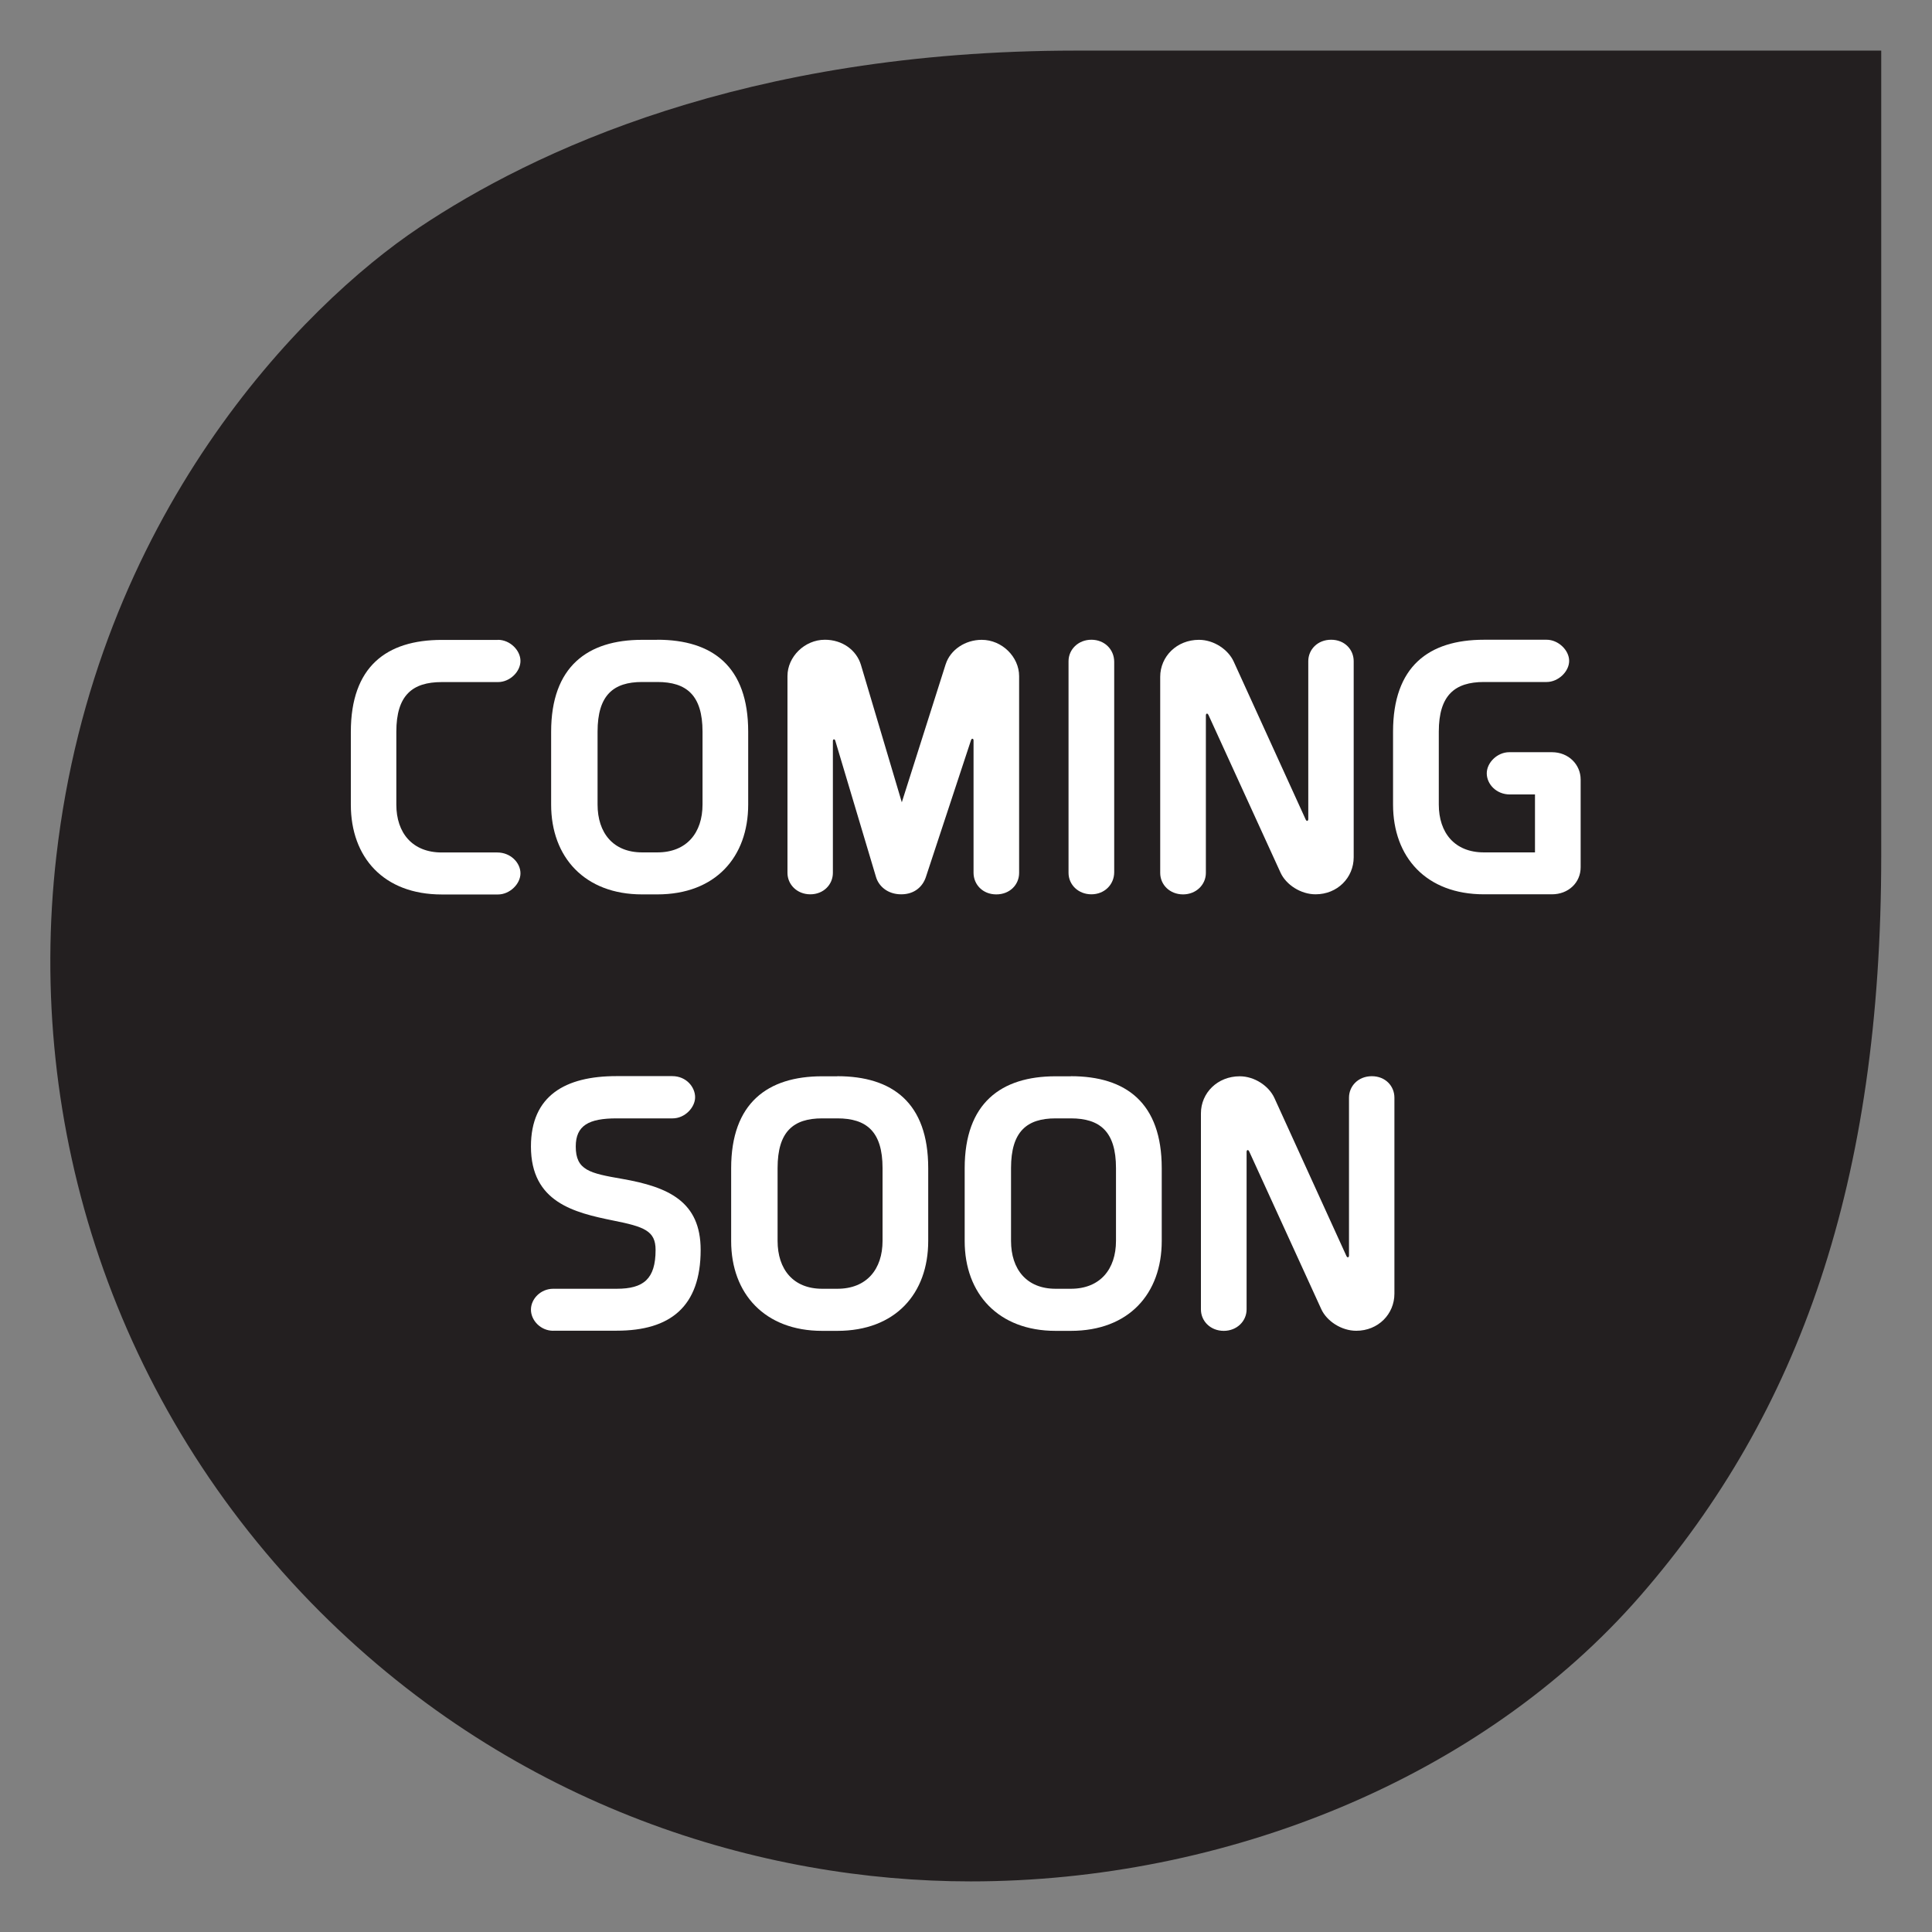
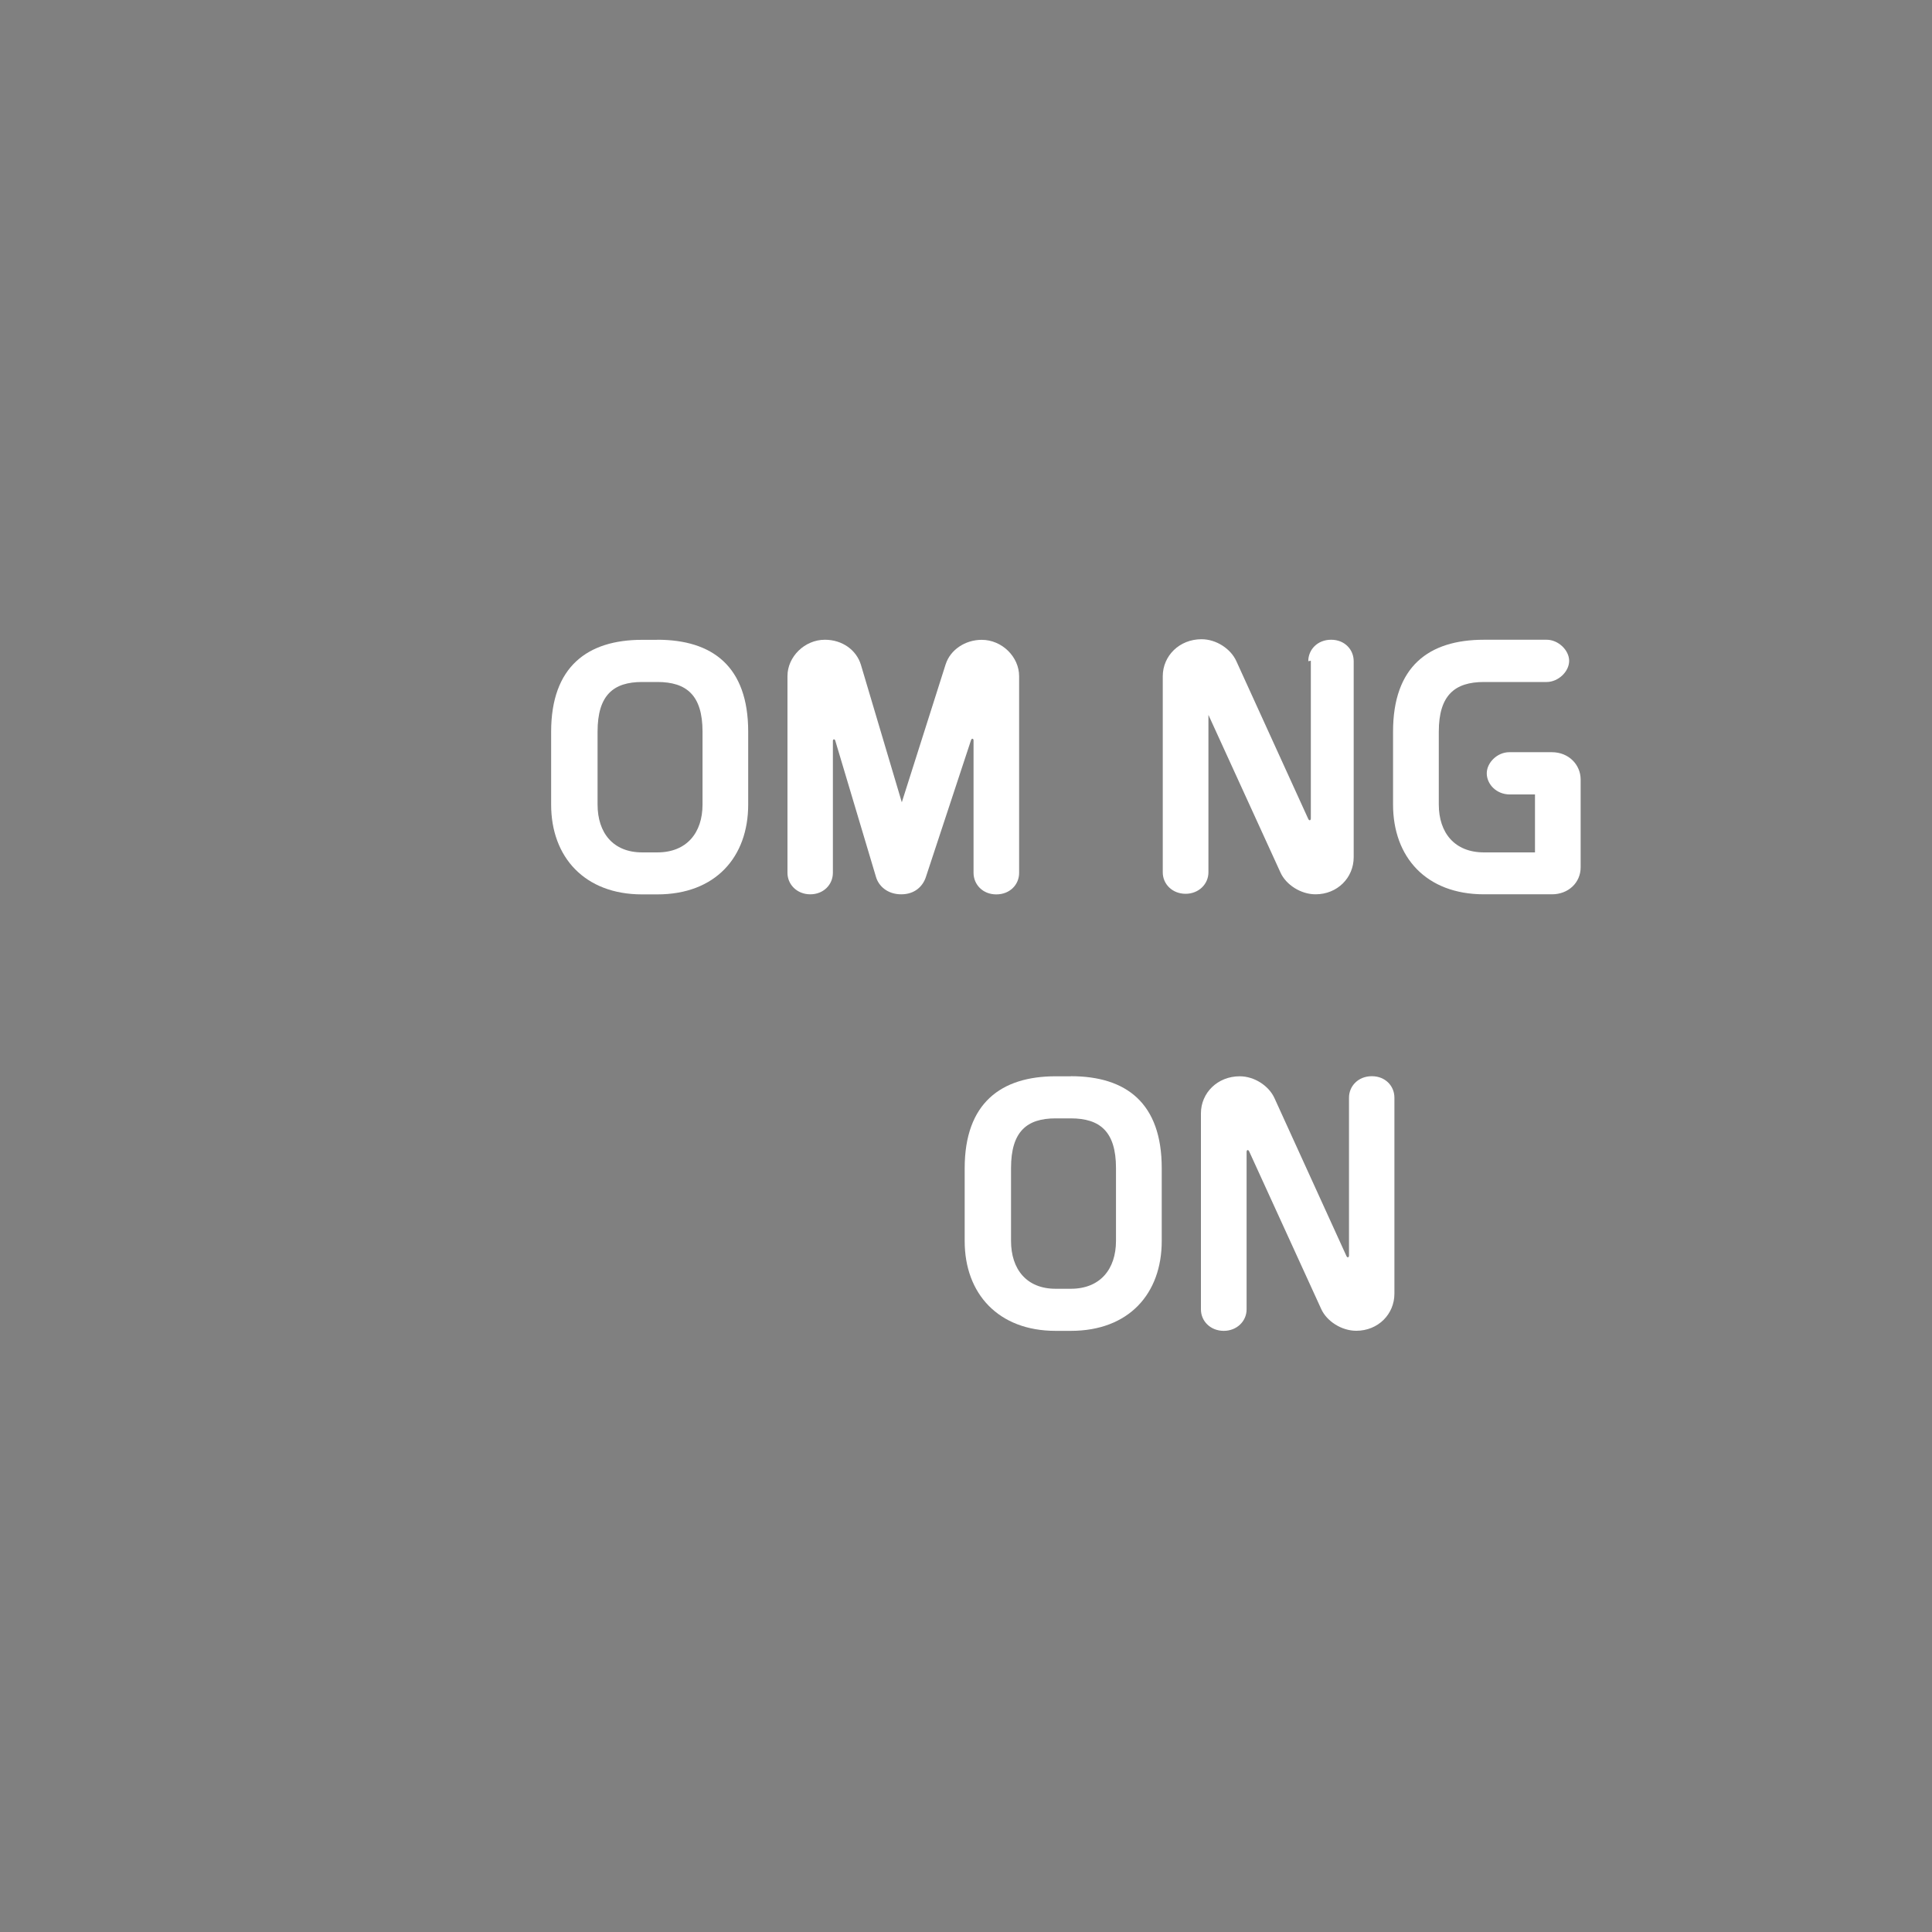
<svg xmlns="http://www.w3.org/2000/svg" id="Layer_1" data-name="Layer 1" viewBox="0 0 226.77 226.77">
  <rect x="0" y="0" width="226.77" height="226.77" fill="#808080" stroke="none" />
  <defs>
    <style>
      .cls-1 {
        fill: #231f20;
      }

      .cls-2 {
        fill: #fff;
      }
    </style>
  </defs>
-   <path class="cls-1" d="M37.58,189.2c23.06,23.03,51.87,31.63,76.35,31.63,29.87,0,59.95-12.08,78.62-33.54,18.68-21.47,28.26-48.54,28.26-86.84V5.94h-94.49c-38.98,0-63.87,11.91-77.11,20.76C35.48,35.87,11.2,60.49,6.61,100.52c-3.62,31.59,6.75,64.45,30.97,88.68" />
  <g>
-     <path class="cls-2" d="M58.45,75.1c1.41,0,2.64,1.23,2.64,2.48s-1.23,2.48-2.64,2.48h-6.6c-3.44,0-5.33,1.54-5.33,5.83v8.55c0,3.32,1.88,5.62,5.33,5.62h6.52c1.57,0,2.72,1.21,2.72,2.45s-1.25,2.48-2.64,2.48h-6.6c-6.82,0-10.67-4.36-10.67-10.54v-8.55c0-7.65,4.18-10.79,10.67-10.79h6.6Z" />
    <path class="cls-2" d="M77.15,75.09c6.49,0,10.67,3.14,10.67,10.79v8.55c0,6.18-3.85,10.55-10.67,10.55h-1.79c-6.71,0-10.67-4.35-10.67-10.54v-8.55c0-7.66,4.29-10.79,10.67-10.79h1.79ZM70.14,94.43c0,3.33,1.83,5.62,5.23,5.62h1.79c3.44,0,5.3-2.3,5.3-5.62v-8.55c0-4.29-1.89-5.83-5.3-5.83h-1.79c-3.37,0-5.23,1.54-5.23,5.83v8.55Z" />
    <path class="cls-2" d="M111.01,77.94c.54-1.66,2.27-2.84,4.22-2.84,2.39,0,4.39,2.01,4.39,4.26v23.1c0,1.37-1.08,2.52-2.68,2.52s-2.67-1.17-2.67-2.54v-15.53c0-.13-.06-.2-.13-.2-.06,0-.12.05-.16.15l-5.31,16.1c-.35,1.05-1.28,2.01-2.89,2.01s-2.65-.97-2.96-2.04l-4.78-16c-.03-.1-.09-.15-.15-.15-.07,0-.13.07-.13.19v15.48c0,1.37-1.09,2.52-2.65,2.52s-2.68-1.15-2.68-2.52v-23.1c0-2.26,2.01-4.26,4.39-4.26,2.04,0,3.7,1.2,4.23,2.94l4.8,16.14,5.16-16.24Z" />
-     <path class="cls-2" d="M125.42,77.61c0-1.38,1.14-2.52,2.68-2.52s2.68,1.13,2.68,2.6v24.68c0,1.46-1.14,2.6-2.68,2.6s-2.68-1.13-2.68-2.52v-24.84Z" />
-     <path class="cls-2" d="M153.56,77.61c0-1.37,1.09-2.52,2.68-2.52s2.65,1.15,2.65,2.52v23.01c0,2.4-1.91,4.35-4.48,4.35-1.73,0-3.46-1.12-4.11-2.55l-8.46-18.51c-.05-.1-.11-.15-.17-.15-.07,0-.13.08-.13.22v18.48c0,1.38-1.14,2.52-2.68,2.52s-2.68-1.12-2.68-2.52v-23.01c0-2.4,1.95-4.35,4.55-4.35,1.74,0,3.43,1.13,4.08,2.56l8.45,18.54c.05.1.11.15.17.15.07,0,.13-.08.13-.22v-18.51Z" />
+     <path class="cls-2" d="M153.56,77.61c0-1.37,1.09-2.52,2.68-2.52s2.65,1.15,2.65,2.52v23.01c0,2.4-1.91,4.35-4.48,4.35-1.73,0-3.46-1.12-4.11-2.55l-8.46-18.51v18.48c0,1.38-1.14,2.52-2.68,2.52s-2.68-1.12-2.68-2.52v-23.01c0-2.4,1.95-4.35,4.55-4.35,1.74,0,3.43,1.13,4.08,2.56l8.45,18.54c.05.1.11.15.17.15.07,0,.13-.08.13-.22v-18.51Z" />
    <path class="cls-2" d="M177.23,93.25c-1.62,0-2.72-1.23-2.72-2.48s1.23-2.48,2.64-2.48h5.01c1.96,0,3.37,1.46,3.37,3.21v10.3c0,1.8-1.44,3.17-3.37,3.17h-7.98c-6.78,0-10.67-4.36-10.67-10.54v-8.55c0-7.65,4.18-10.79,10.67-10.79h7.36c1.36,0,2.64,1.22,2.64,2.48s-1.28,2.48-2.64,2.48h-7.36c-3.41,0-5.3,1.54-5.3,5.83v8.55c0,3.32,1.86,5.62,5.3,5.62h5.99v-6.8h-2.94Z" />
-     <path class="cls-2" d="M64.93,156.2c-1.46,0-2.61-1.21-2.61-2.48s1.15-2.45,2.61-2.45h7.46c3.14,0,4.56-1.14,4.56-4.56,0-2.24-1.32-2.72-4.98-3.45-4.57-.93-9.65-2.14-9.65-8.69,0-5.97,4.04-8.26,10.03-8.26h6.55c1.66,0,2.69,1.29,2.69,2.48s-1.19,2.48-2.64,2.48h-6.59c-3.24,0-4.78.83-4.78,3.3,0,2.79,1.63,3.14,5.44,3.8,5.45.95,9.22,2.66,9.22,8.34,0,6.65-3.56,9.48-9.84,9.48h-7.46Z" />
-     <path class="cls-2" d="M98.28,126.32c6.49,0,10.67,3.14,10.67,10.79v8.55c0,6.18-3.85,10.55-10.67,10.55h-1.79c-6.71,0-10.67-4.35-10.67-10.54v-8.55c0-7.66,4.29-10.79,10.67-10.79h1.79ZM91.27,145.65c0,3.33,1.83,5.62,5.23,5.62h1.79c3.44,0,5.3-2.3,5.3-5.62v-8.55c0-4.29-1.89-5.83-5.3-5.83h-1.79c-3.37,0-5.23,1.54-5.23,5.83v8.55Z" />
    <path class="cls-2" d="M125.69,126.32c6.49,0,10.67,3.14,10.67,10.79v8.55c0,6.18-3.85,10.55-10.67,10.55h-1.79c-6.71,0-10.67-4.35-10.67-10.54v-8.55c0-7.66,4.29-10.79,10.67-10.79h1.79ZM118.67,145.65c0,3.33,1.83,5.62,5.23,5.62h1.79c3.44,0,5.3-2.3,5.3-5.62v-8.55c0-4.29-1.89-5.83-5.3-5.83h-1.79c-3.37,0-5.23,1.54-5.23,5.83v8.55Z" />
    <path class="cls-2" d="M158.34,128.84c0-1.37,1.09-2.52,2.68-2.52s2.65,1.15,2.65,2.52v23.01c0,2.4-1.91,4.35-4.48,4.35-1.73,0-3.46-1.12-4.11-2.55l-8.46-18.51c-.05-.1-.11-.15-.17-.15-.07,0-.13.08-.13.22v18.48c0,1.38-1.14,2.52-2.68,2.52s-2.68-1.12-2.68-2.52v-23.01c0-2.4,1.95-4.35,4.55-4.35,1.74,0,3.43,1.13,4.08,2.56l8.45,18.54c.05.1.11.15.17.15.07,0,.13-.08.13-.22v-18.51Z" />
  </g>
</svg>